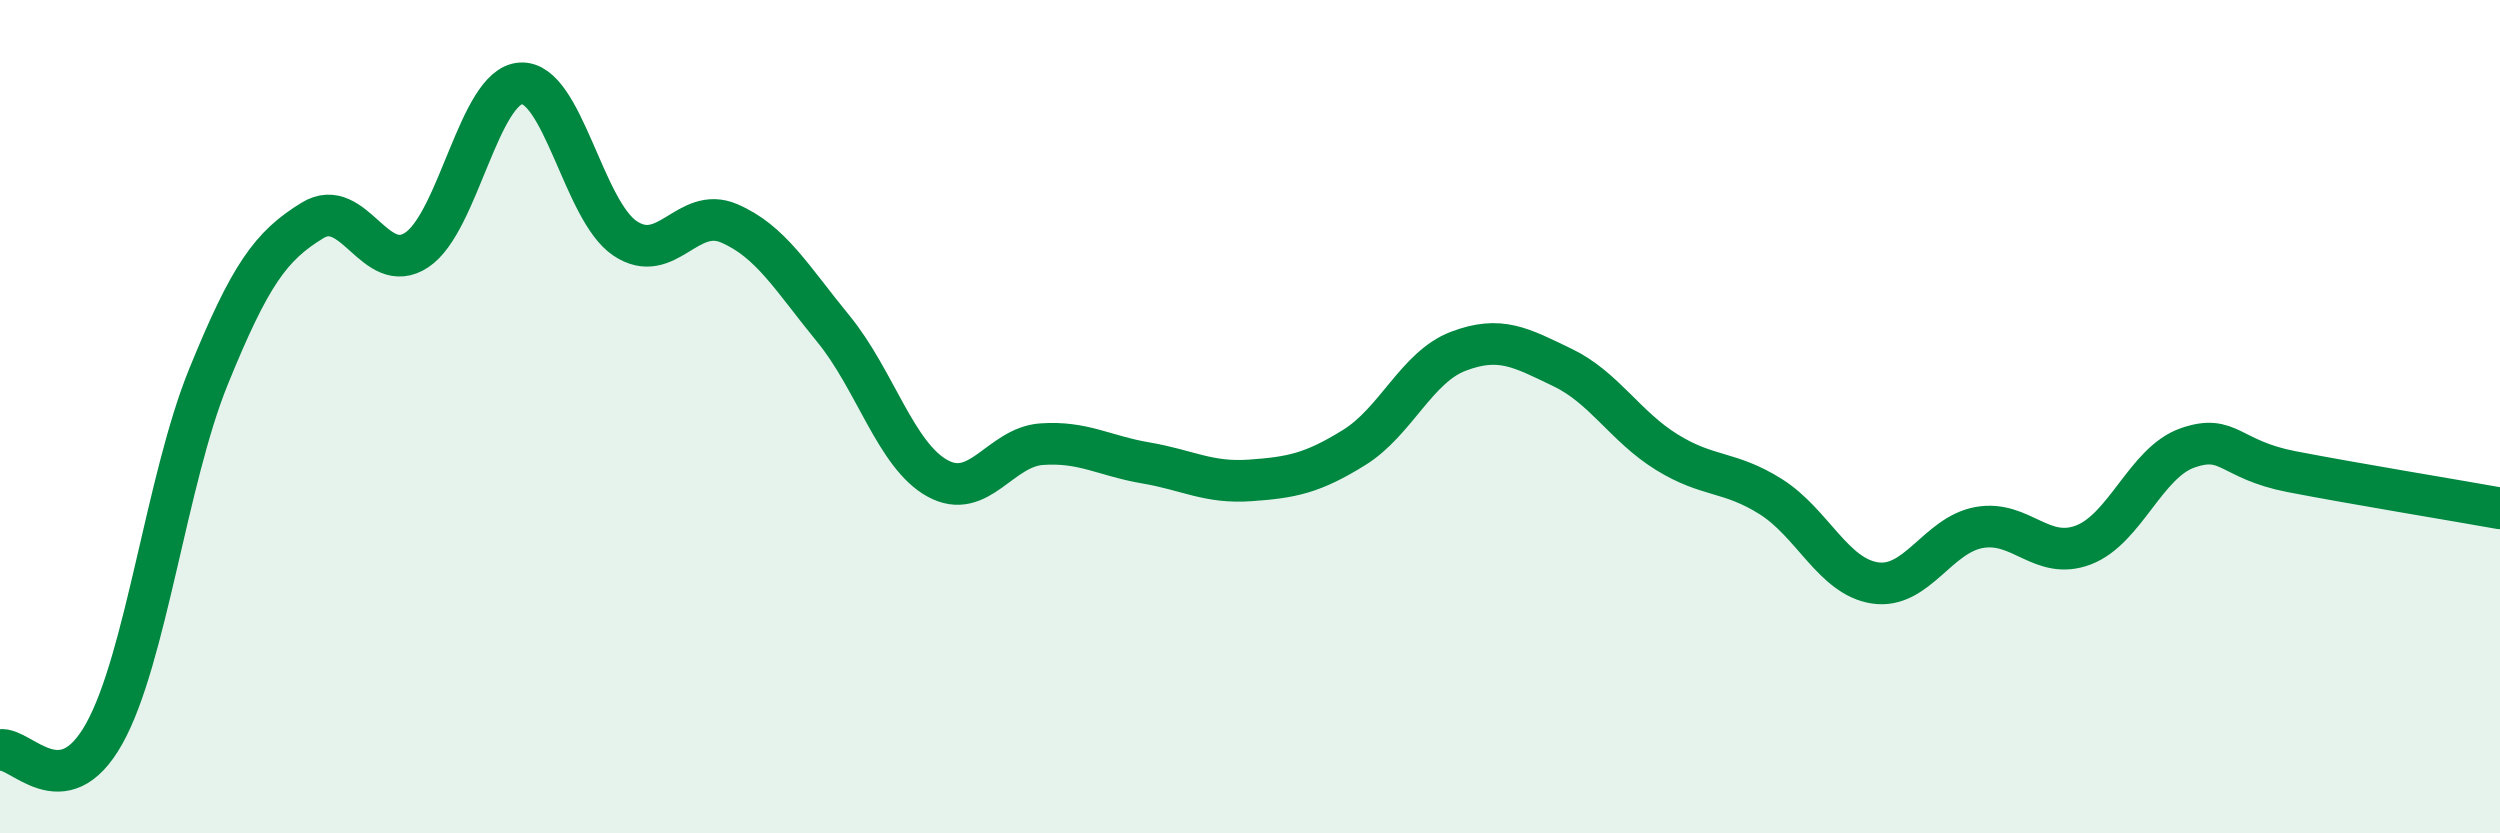
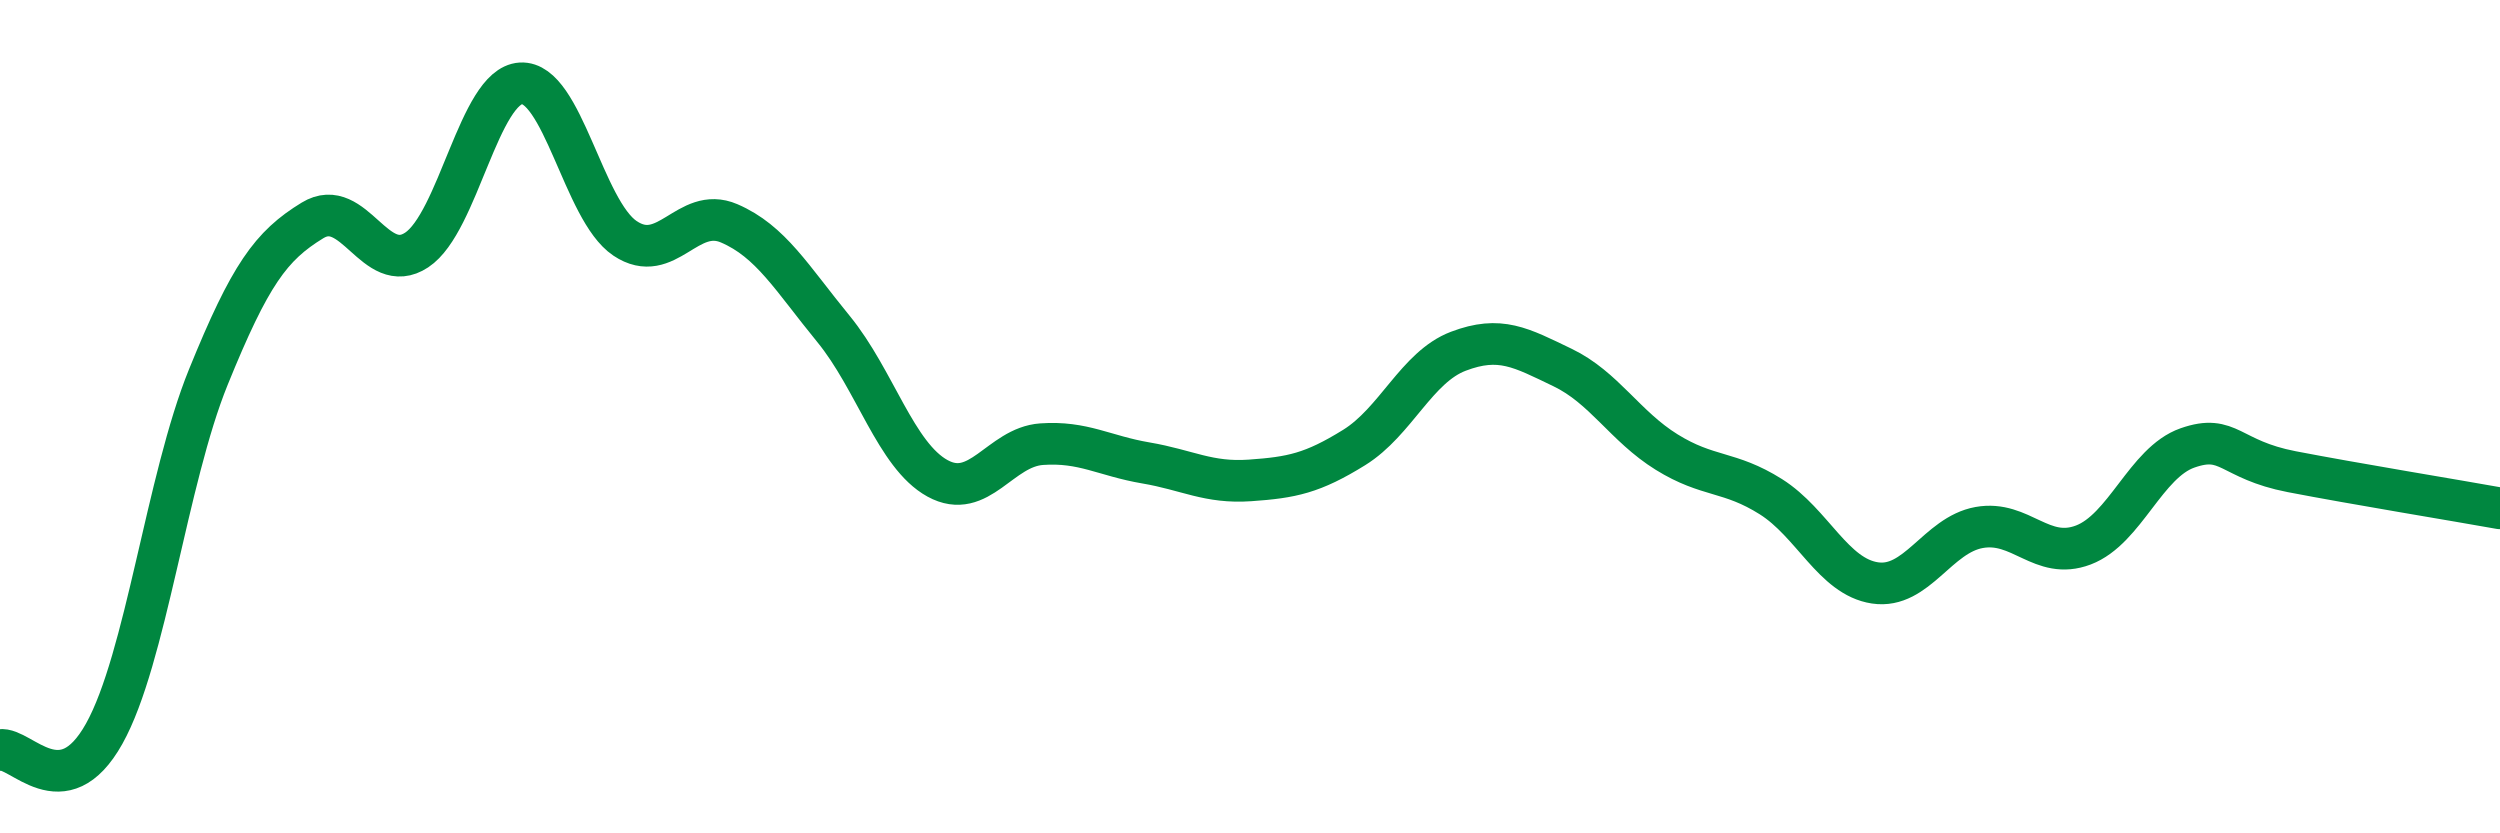
<svg xmlns="http://www.w3.org/2000/svg" width="60" height="20" viewBox="0 0 60 20">
-   <path d="M 0,18 C 0.5,17.92 1.5,19.4 2.5,17.61 C 3.5,15.82 4,11.51 5,9.05 C 6,6.59 6.5,5.9 7.5,5.29 C 8.5,4.68 9,6.66 10,6 C 11,5.34 11.5,2.06 12.5,2 C 13.5,1.94 14,5.05 15,5.72 C 16,6.39 16.5,4.93 17.5,5.36 C 18.5,5.79 19,6.67 20,7.89 C 21,9.11 21.5,10.93 22.5,11.48 C 23.5,12.03 24,10.73 25,10.66 C 26,10.59 26.5,10.94 27.5,11.11 C 28.5,11.28 29,11.6 30,11.53 C 31,11.46 31.5,11.36 32.5,10.74 C 33.5,10.12 34,8.81 35,8.43 C 36,8.05 36.5,8.34 37.5,8.82 C 38.5,9.3 39,10.23 40,10.85 C 41,11.47 41.5,11.29 42.5,11.92 C 43.5,12.55 44,13.84 45,13.99 C 46,14.14 46.5,12.84 47.5,12.66 C 48.5,12.48 49,13.46 50,13.08 C 51,12.7 51.5,11.1 52.5,10.75 C 53.5,10.4 53.5,11.03 55,11.32 C 56.5,11.61 59,12.02 60,12.2L60 20L0 20Z" fill="#008740" opacity="0.1" stroke-linecap="round" stroke-linejoin="round" />
  <path d="M 0,18 C 0.5,17.92 1.5,19.4 2.5,17.61 C 3.5,15.82 4,11.51 5,9.05 C 6,6.59 6.5,5.9 7.5,5.29 C 8.5,4.68 9,6.66 10,6 C 11,5.34 11.5,2.06 12.5,2 C 13.5,1.94 14,5.05 15,5.72 C 16,6.39 16.5,4.93 17.5,5.36 C 18.5,5.79 19,6.67 20,7.89 C 21,9.11 21.5,10.93 22.5,11.48 C 23.5,12.03 24,10.73 25,10.66 C 26,10.59 26.5,10.94 27.5,11.11 C 28.5,11.28 29,11.6 30,11.53 C 31,11.46 31.5,11.36 32.5,10.74 C 33.5,10.12 34,8.81 35,8.43 C 36,8.05 36.5,8.34 37.5,8.82 C 38.5,9.3 39,10.23 40,10.85 C 41,11.47 41.5,11.29 42.5,11.92 C 43.5,12.55 44,13.84 45,13.99 C 46,14.14 46.5,12.84 47.5,12.66 C 48.5,12.48 49,13.46 50,13.08 C 51,12.7 51.5,11.1 52.5,10.75 C 53.5,10.4 53.5,11.03 55,11.32 C 56.5,11.61 59,12.02 60,12.2" stroke="#008740" stroke-width="1" fill="none" stroke-linecap="round" stroke-linejoin="round" />
</svg>